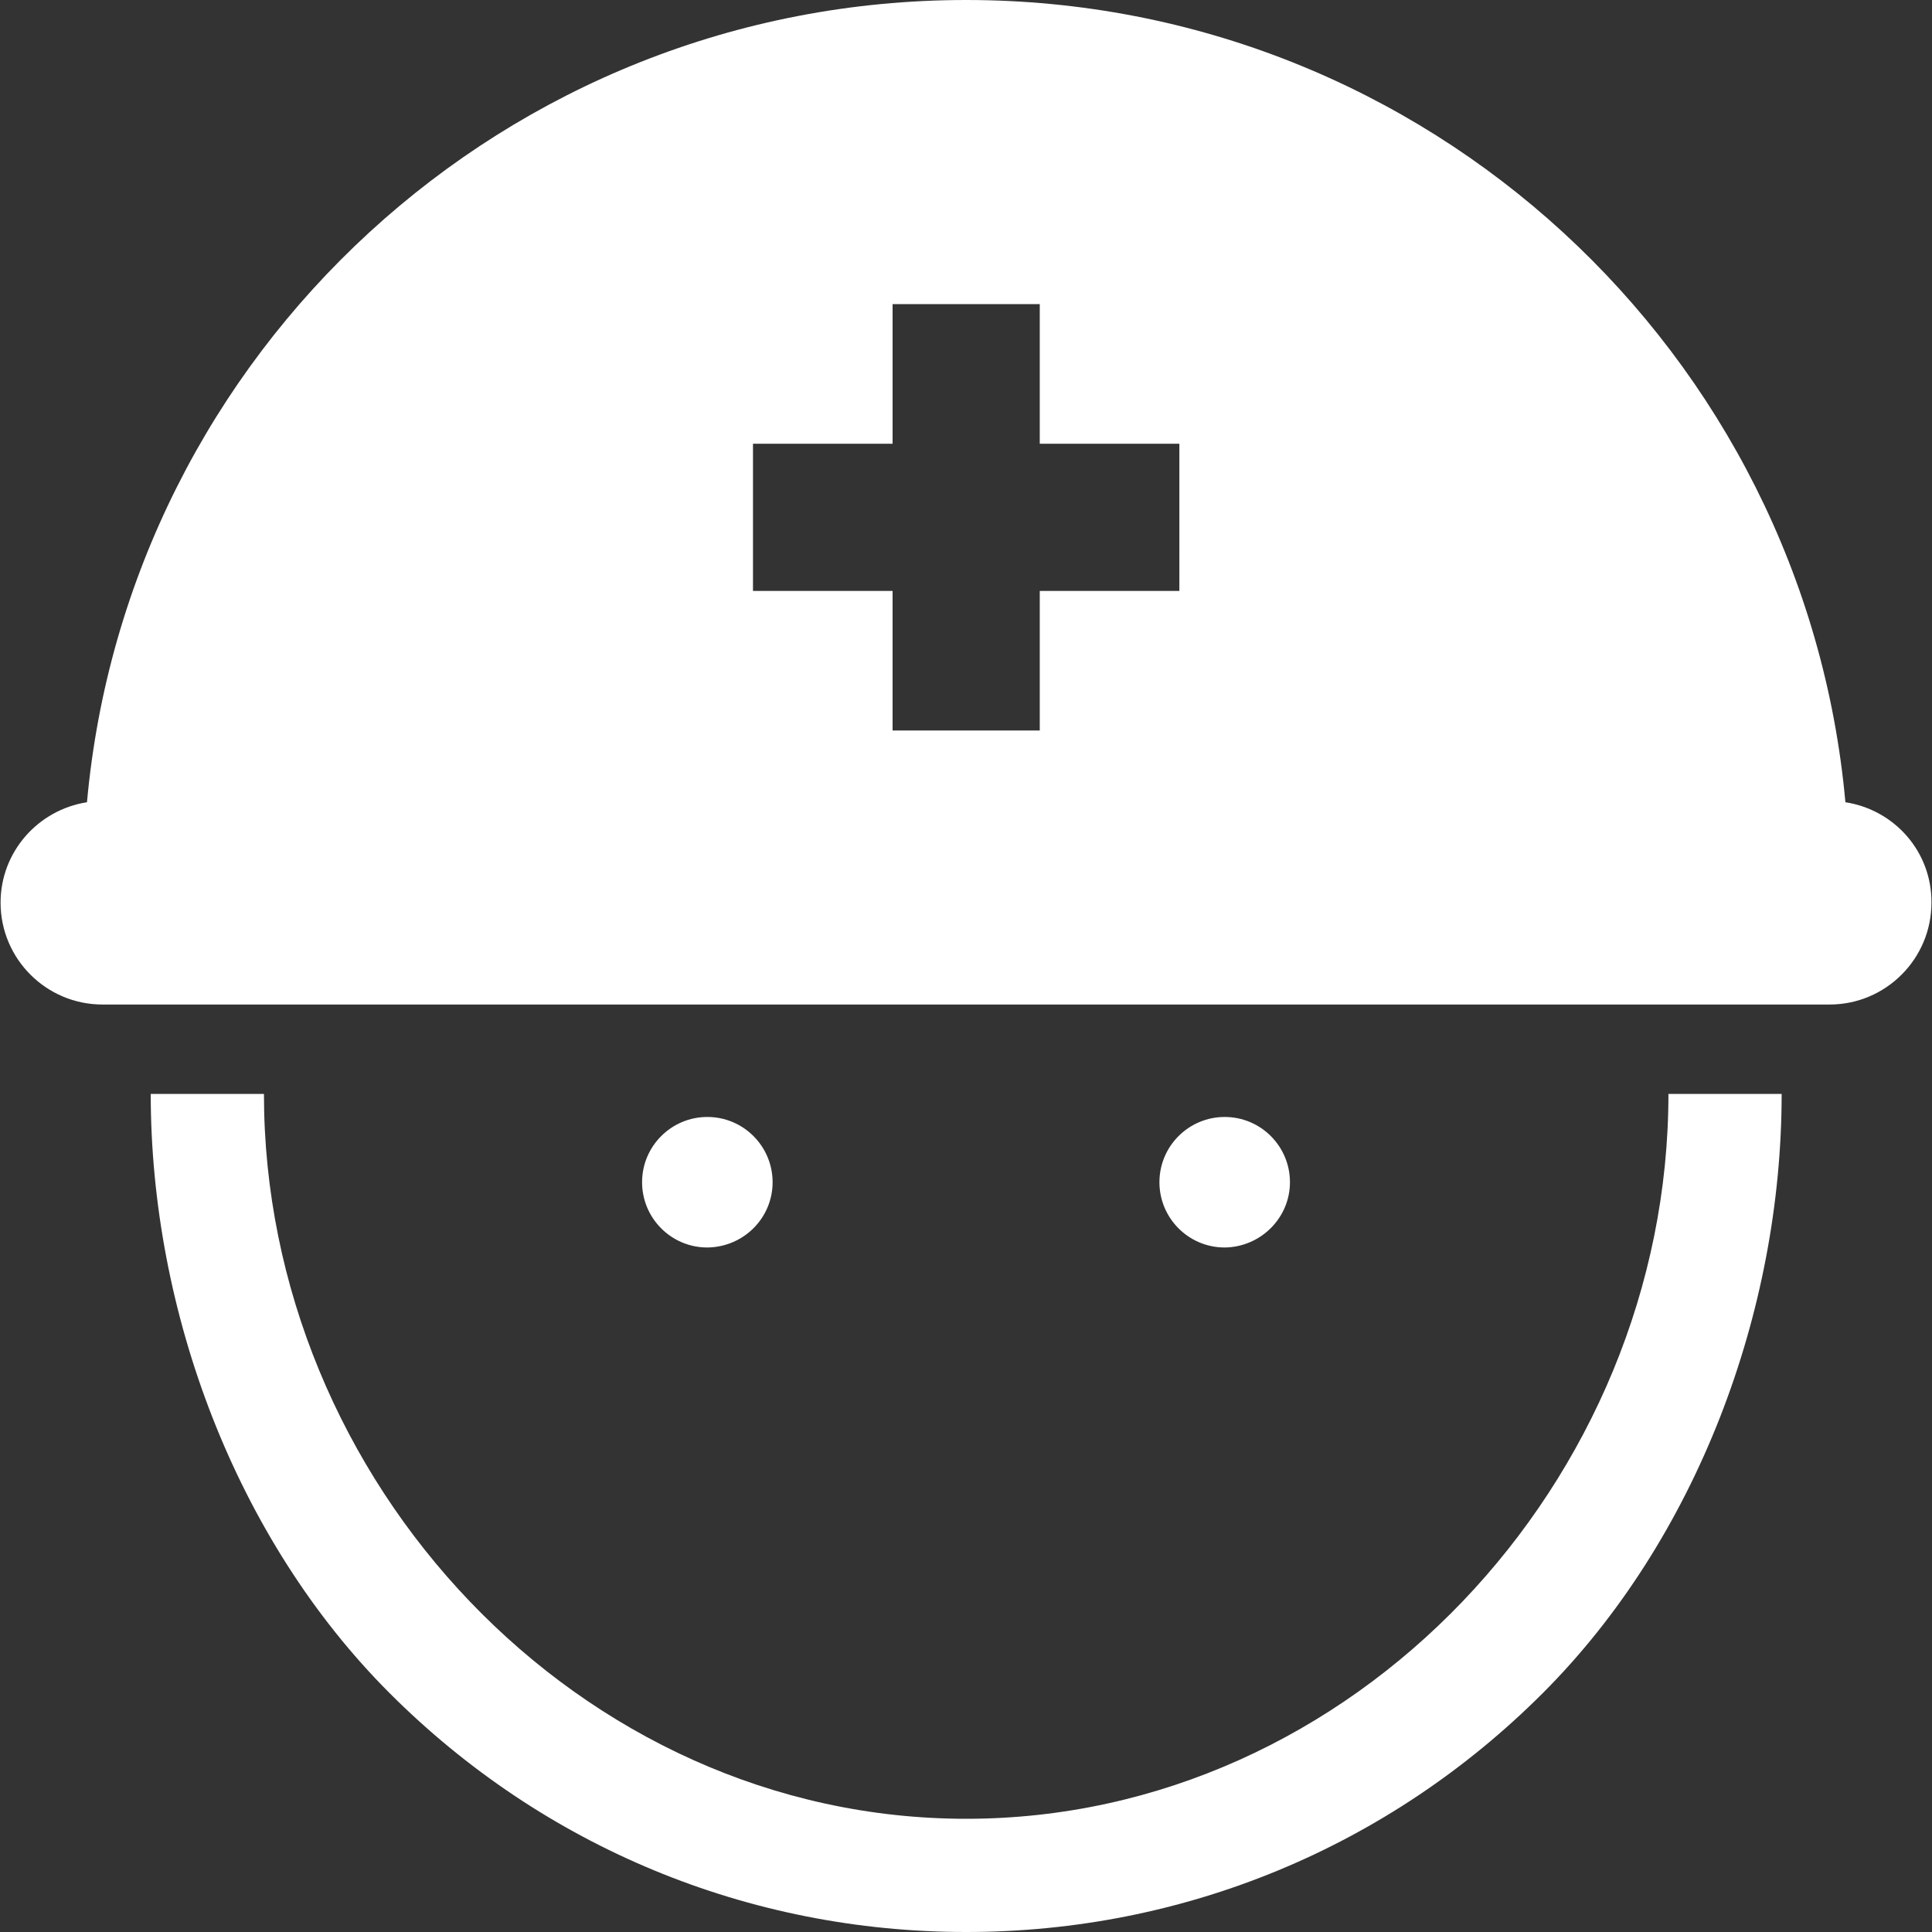
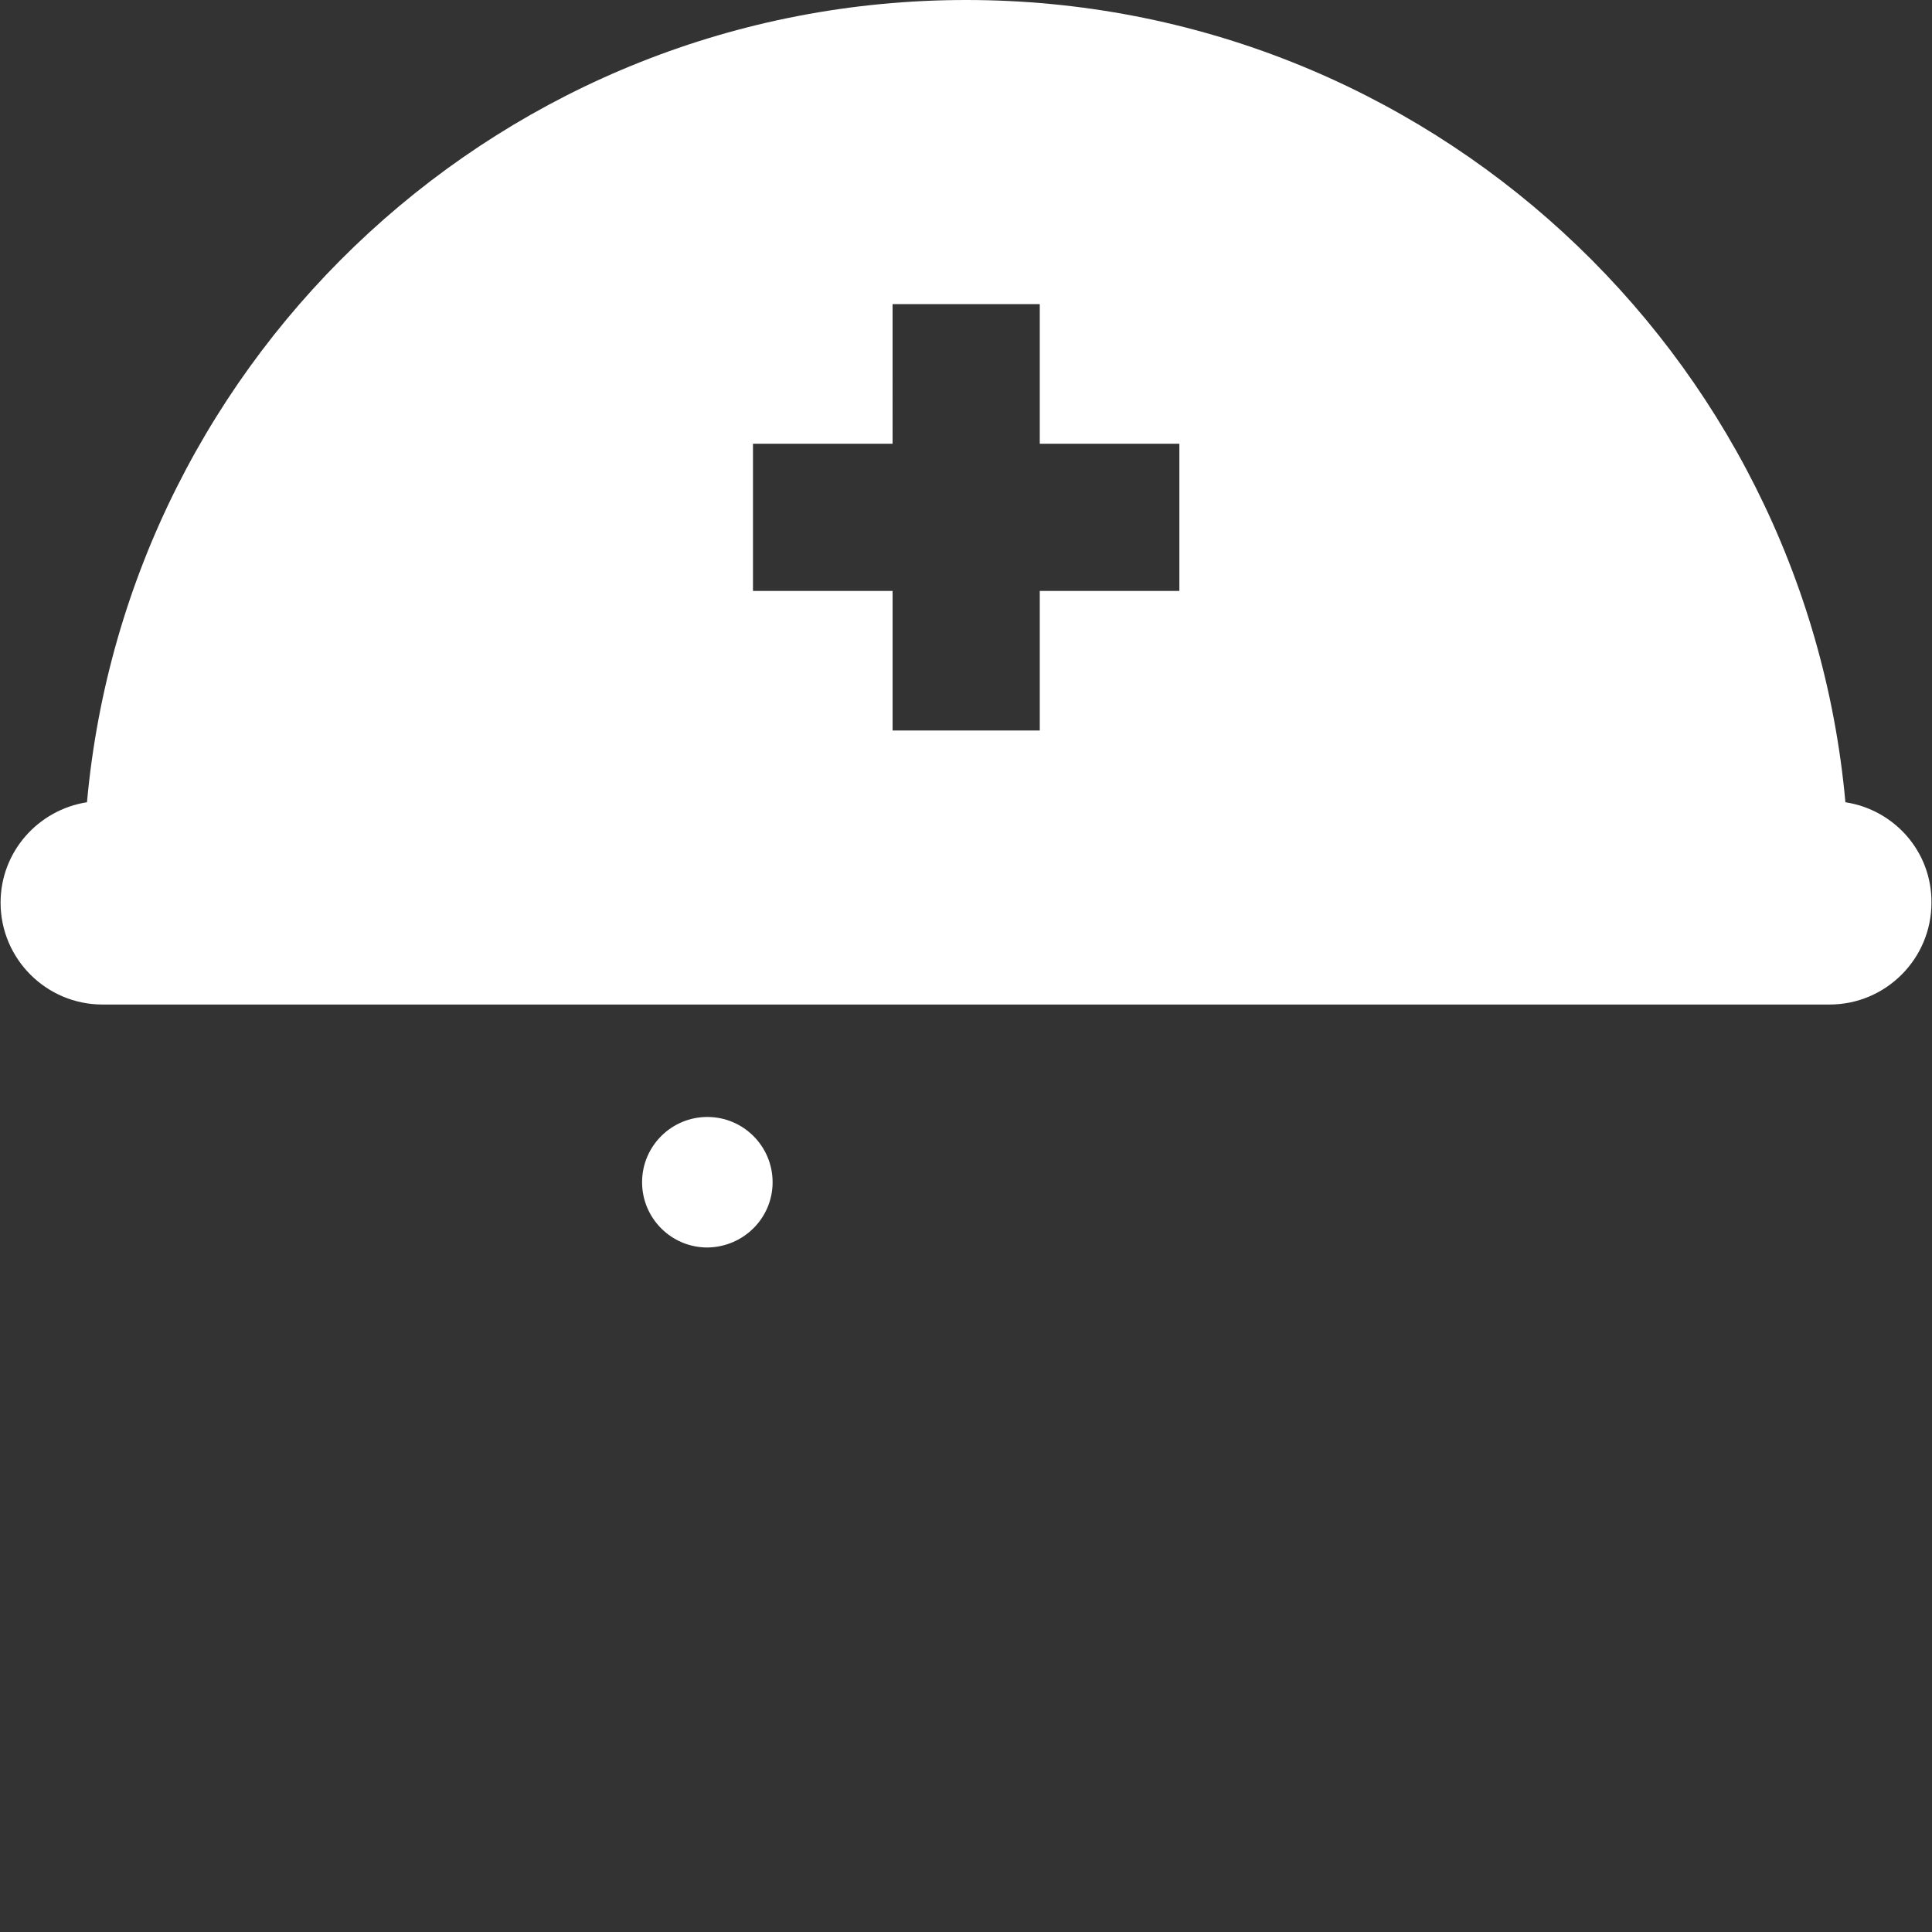
<svg xmlns="http://www.w3.org/2000/svg" version="1.1" id="レイヤー_1" x="0px" y="0px" viewBox="0 0 50 50" style="enable-background:new 0 0 50 50;" xml:space="preserve">
  <rect x="0" y="0" width="50" height="50" fill="#333333" stroke="none" />
  <style type="text/css">
	.st0{fill:#FFFFFF;}
</style>
  <g>
    <path class="st0" d="M47.759,20.762C46.704,9.121,36.919,0,25.005,0S3.306,9.121,2.251,20.762   c-1.26,0.195-2.236,1.279-2.236,2.598c0,1.455,1.182,2.637,2.637,2.637H47.349   c1.455,0,2.637-1.182,2.637-2.637C49.995,22.041,49.028,20.957,47.759,20.762z M30.522,15.293h-3.613   v3.613h-3.809v-3.613h-3.613v-3.809h3.613V7.871h3.809v3.613h3.613V15.293z" />
    <g>
-       <path class="st0" d="M33.384,30.596c0-0.928-0.752-1.689-1.689-1.689c-0.928,0-1.689,0.752-1.689,1.689    c0,0.928,0.752,1.689,1.689,1.689C32.622,32.275,33.384,31.523,33.384,30.596z" />
      <path class="st0" d="M19.995,30.596c0-0.928-0.752-1.689-1.689-1.689c-0.928,0-1.689,0.752-1.689,1.689    c0,0.928,0.752,1.689,1.689,1.689C19.243,32.275,19.995,31.523,19.995,30.596z" />
    </g>
    <g>
-       <path class="st0" d="M25.005,50c-5.635,0-10.938-2.197-14.922-6.182s-6.182-9.873-6.182-15.508h2.93    c0,10.02,8.154,18.76,18.174,18.76s18.174-8.74,18.174-18.76h2.93    c0,5.635-2.197,11.523-6.182,15.508C35.942,47.803,30.64,50,25.005,50z" />
-     </g>
+       </g>
  </g>
</svg>